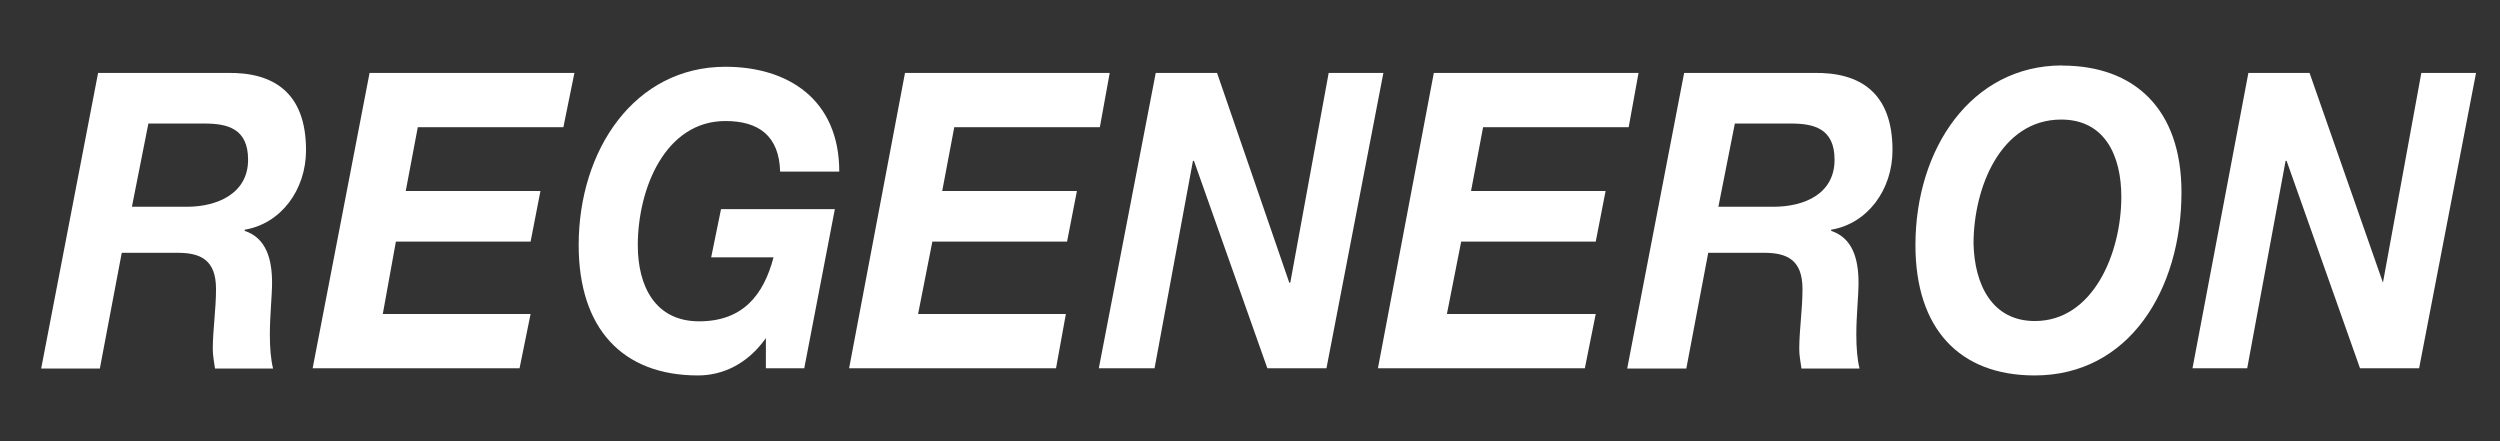
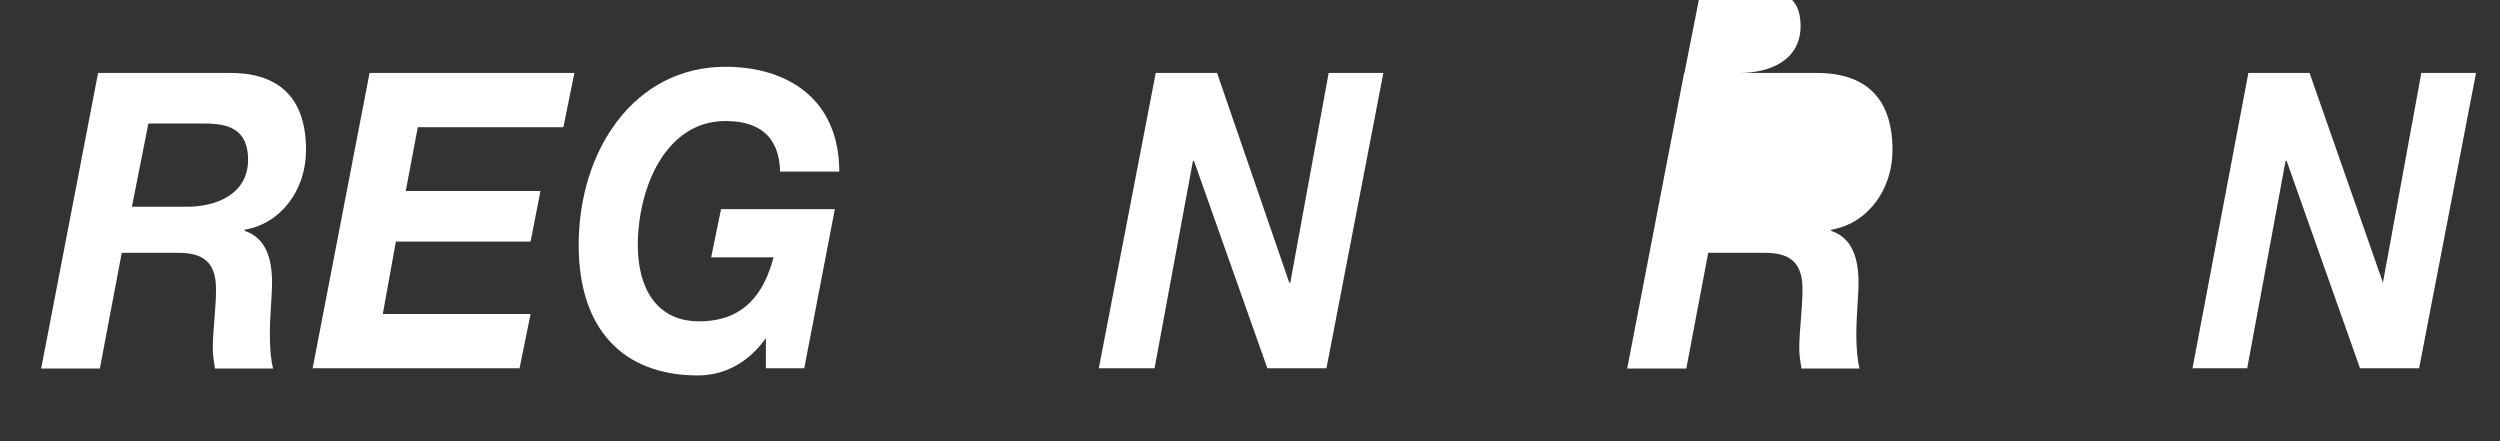
<svg xmlns="http://www.w3.org/2000/svg" id="Layer_1" viewBox="0 0 170 30">
  <rect x="0" y="0" width="170" height="30" fill="#333333" stroke="none" />
  <defs>
    <style>.cls-1{fill:#fff;}</style>
  </defs>
  <g id="layer1">
    <g id="g4681">
      <path class="cls-1" d="m6.67,4.96h8.71c3.28-.08,5.43,1.39,5.43,5.25,0,2.71-1.71,5-4.17,5.41v.08c1.49.49,1.86,1.97,1.86,3.53,0,.9-.15,2.21-.15,3.53,0,.9.07,1.72.22,2.3h-3.95c-.07-.49-.15-.9-.15-1.31,0-1.31.22-2.71.22-4.1,0-1.97-1.04-2.46-2.61-2.46h-3.8l-1.49,7.87H2.8L6.67,4.96Zm2.31,9.1h3.72c2.08,0,4.17-.9,4.17-3.2,0-2.13-1.41-2.46-2.98-2.46h-3.8l-1.12,5.66Z" />
      <polygon class="cls-1" points="36.08 21.35 35.33 25.04 21.26 25.04 25.13 4.96 39.06 4.96 38.31 8.65 28.41 8.65 27.59 12.99 36.75 12.99 36.08 16.43 26.92 16.43 26.03 21.35 36.08 21.35" />
      <path class="cls-1" d="m52.08,22.99h0c-1.27,1.8-2.98,2.54-4.62,2.54-5.14,0-8.11-3.2-8.11-8.86,0-6.48,3.8-12.13,9.98-12.13,4.24,0,7.74,2.21,7.74,7.13h-4.02c-.07-2.46-1.49-3.44-3.72-3.44-4.09,0-5.96,4.59-5.96,8.45,0,2.79,1.19,5.17,4.17,5.17s4.39-1.8,5.06-4.35h-4.24l.67-3.28h7.74l-2.08,10.82h-2.61v-2.05Z" />
-       <polygon class="cls-1" points="72.48 21.35 71.81 25.04 57.74 25.04 61.54 4.96 75.46 4.96 74.79 8.65 64.89 8.65 64.07 12.99 73.23 12.99 72.56 16.43 63.4 16.43 62.43 21.35 72.48 21.35" />
      <polygon class="cls-1" points="81.12 10.94 78.51 25.04 74.72 25.04 78.59 4.96 82.76 4.96 87.67 19.22 87.74 19.22 90.35 4.96 94.07 4.96 90.2 25.04 86.18 25.04 81.19 10.94 81.12 10.94" />
-       <polygon class="cls-1" points="108.51 21.35 107.77 25.04 93.7 25.04 97.5 4.96 111.42 4.96 110.75 8.65 100.85 8.65 100.03 12.99 109.18 12.99 108.51 16.43 99.36 16.43 98.39 21.35 108.51 21.35" />
-       <path class="cls-1" d="m114.55,4.96h8.71c3.28-.08,5.43,1.39,5.43,5.25,0,2.71-1.71,5-4.17,5.41v.08c1.49.49,1.86,1.97,1.86,3.53,0,.9-.15,2.21-.15,3.53,0,.9.07,1.72.22,2.3h-3.95c-.07-.49-.15-.9-.15-1.31,0-1.31.22-2.71.22-4.1,0-1.97-1.04-2.46-2.61-2.46h-3.8l-1.49,7.87h-4.02l3.87-20.09Zm2.31,9.1h3.72c2.16,0,4.17-.9,4.17-3.2,0-2.13-1.41-2.46-2.98-2.46h-3.8l-1.12,5.66Z" />
-       <path class="cls-1" d="m140.23,4.46c4.91,0,8.11,2.95,8.11,8.61,0,6.64-3.57,12.46-9.98,12.46-5.14,0-8.11-3.2-8.11-8.86,0-6.56,3.8-12.22,9.98-12.22m-1.86,17.38c3.95,0,5.88-4.59,5.88-8.45,0-2.79-1.12-5.25-4.09-5.25-4.09,0-5.96,4.59-5.96,8.45.07,2.79,1.27,5.25,4.17,5.25" />
+       <path class="cls-1" d="m114.55,4.96h8.71c3.28-.08,5.43,1.39,5.43,5.25,0,2.71-1.71,5-4.17,5.41v.08c1.49.49,1.86,1.97,1.86,3.53,0,.9-.15,2.21-.15,3.53,0,.9.07,1.72.22,2.3h-3.95c-.07-.49-.15-.9-.15-1.31,0-1.31.22-2.71.22-4.1,0-1.97-1.04-2.46-2.61-2.46h-3.8l-1.49,7.87h-4.02l3.87-20.09Zh3.72c2.16,0,4.17-.9,4.17-3.2,0-2.13-1.41-2.46-2.98-2.46h-3.8l-1.12,5.66Z" />
      <polygon class="cls-1" points="152.81 25.04 149.09 25.04 152.89 4.96 157.05 4.96 162.04 19.22 164.65 4.96 168.37 4.96 164.5 25.04 160.48 25.04 155.49 10.94 155.42 10.94 152.81 25.04" />
    </g>
  </g>
</svg>